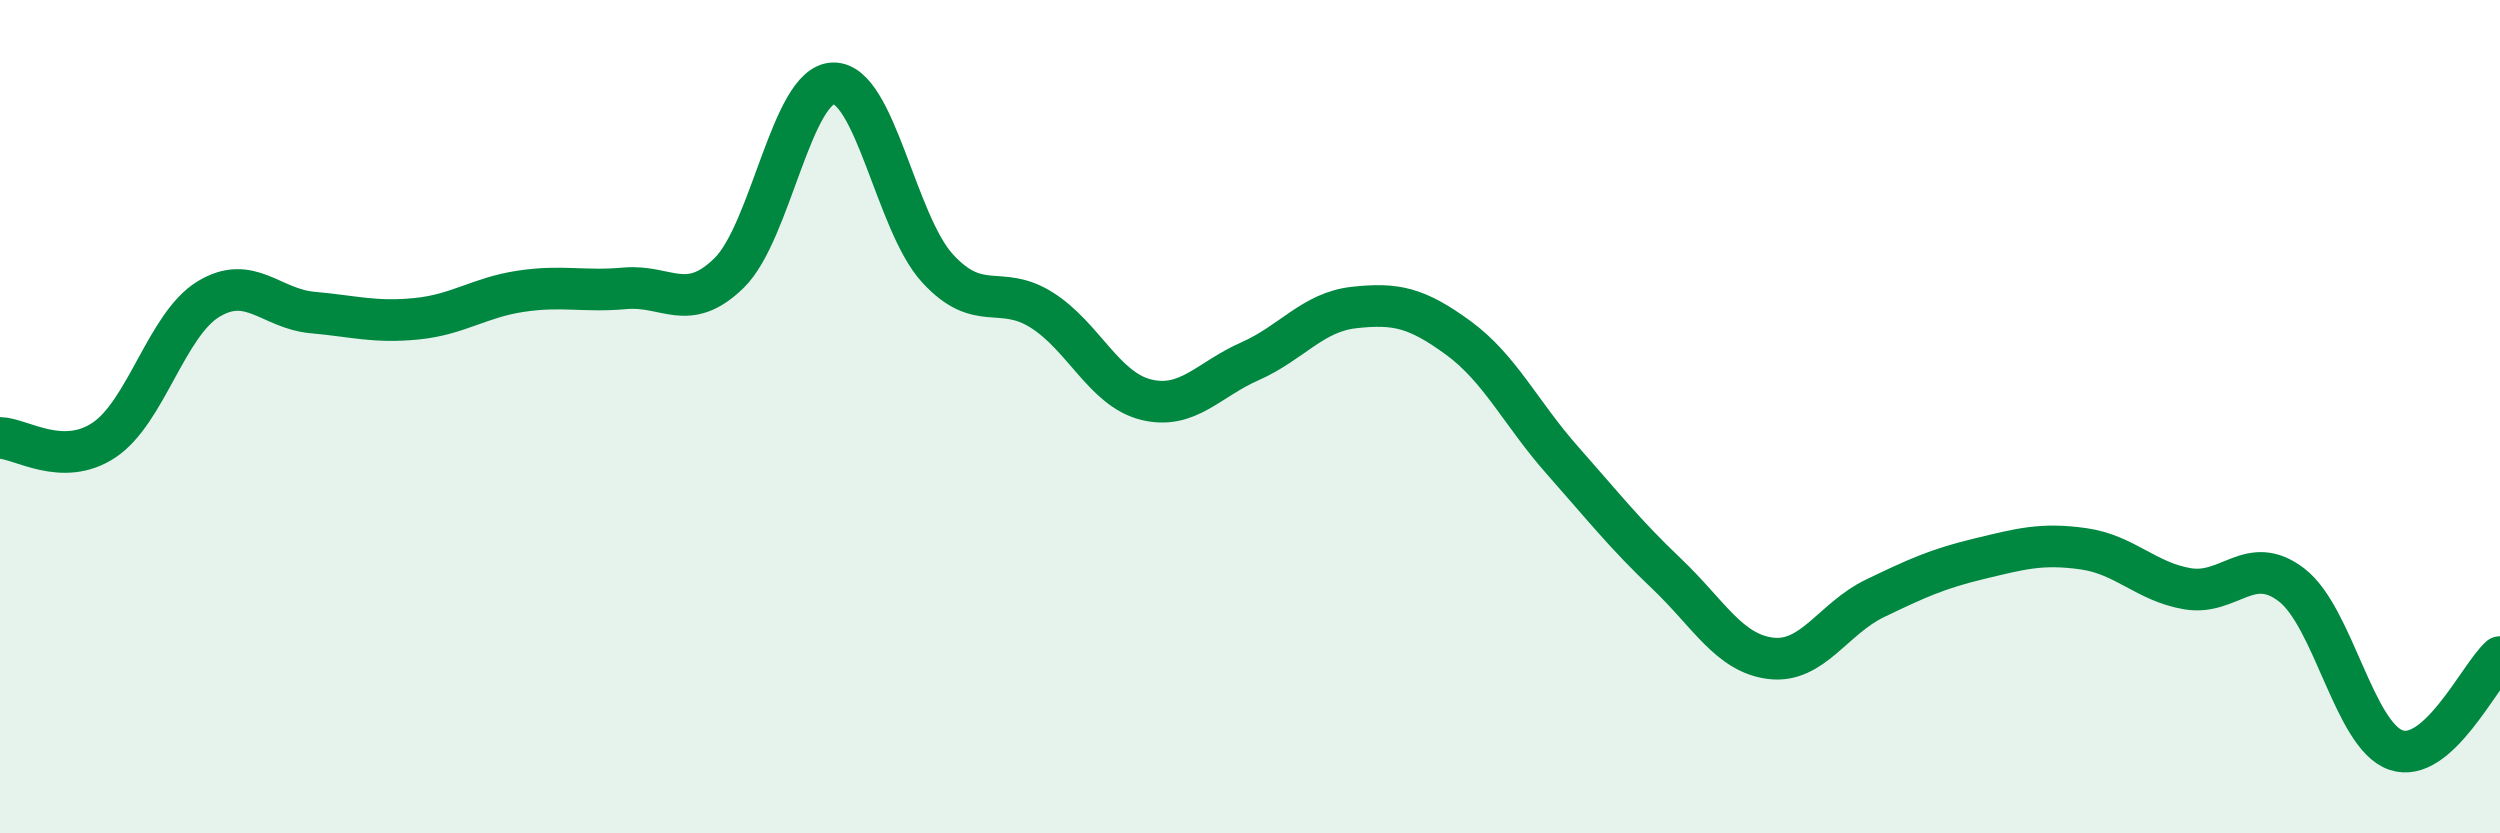
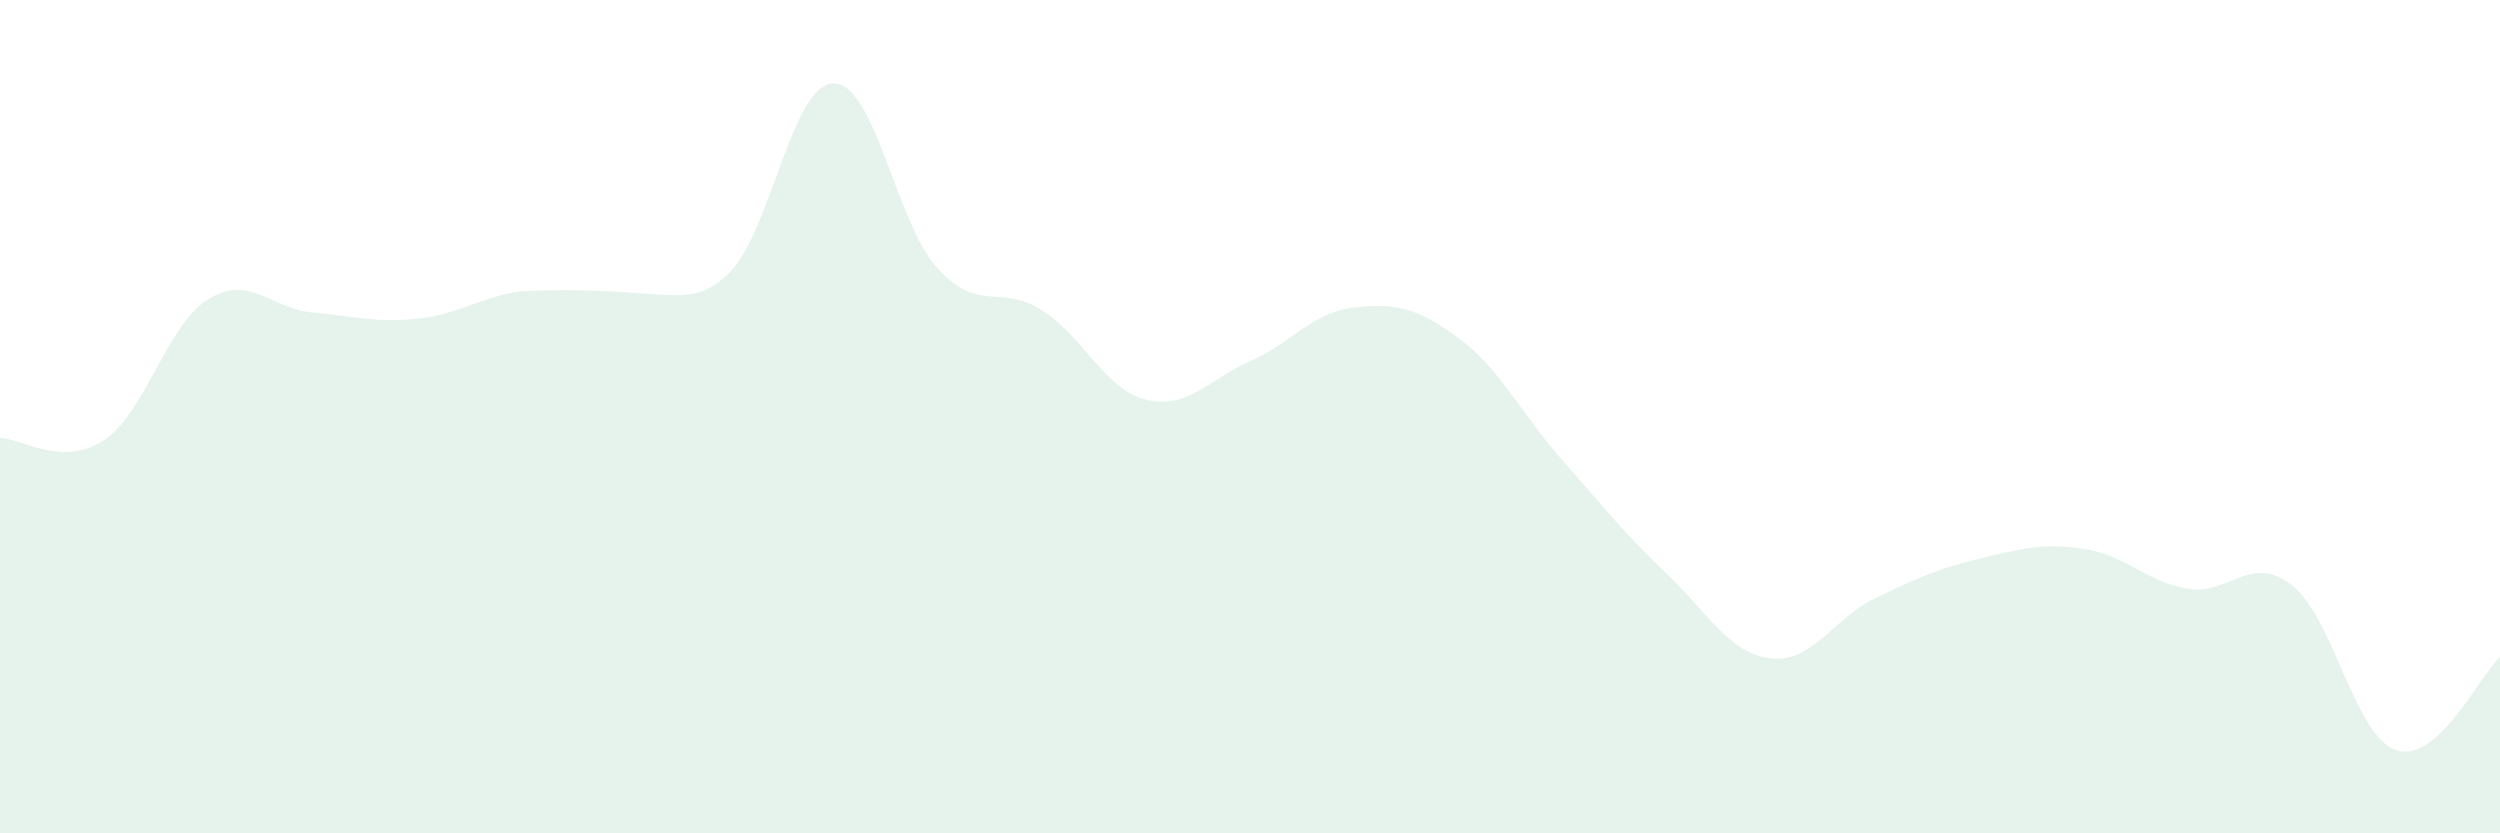
<svg xmlns="http://www.w3.org/2000/svg" width="60" height="20" viewBox="0 0 60 20">
-   <path d="M 0,10.51 C 0.5,10.52 1.5,11.23 2.5,10.56 C 3.5,9.89 4,7.79 5,7.18 C 6,6.57 6.5,7.41 7.5,7.5 C 8.5,7.59 9,7.75 10,7.65 C 11,7.55 11.5,7.14 12.5,6.99 C 13.5,6.84 14,7.01 15,6.92 C 16,6.83 16.5,7.53 17.5,6.55 C 18.5,5.57 19,2.02 20,2 C 21,1.98 21.5,5.35 22.5,6.44 C 23.5,7.53 24,6.81 25,7.44 C 26,8.07 26.5,9.34 27.5,9.59 C 28.5,9.84 29,9.11 30,8.67 C 31,8.23 31.5,7.49 32.5,7.38 C 33.5,7.27 34,7.38 35,8.11 C 36,8.84 36.5,9.92 37.5,11.05 C 38.5,12.18 39,12.82 40,13.77 C 41,14.72 41.5,15.68 42.5,15.8 C 43.5,15.92 44,14.84 45,14.36 C 46,13.88 46.5,13.65 47.5,13.41 C 48.5,13.17 49,13.03 50,13.17 C 51,13.31 51.5,13.96 52.5,14.13 C 53.5,14.3 54,13.27 55,14.04 C 56,14.81 56.5,17.65 57.5,18 C 58.5,18.35 59.5,16.22 60,15.77L60 20L0 20Z" fill="#008740" opacity="0.1" stroke-linecap="round" stroke-linejoin="round" />
-   <path d="M 0,10.51 C 0.5,10.52 1.5,11.23 2.5,10.56 C 3.5,9.89 4,7.79 5,7.18 C 6,6.57 6.5,7.41 7.5,7.5 C 8.5,7.59 9,7.75 10,7.65 C 11,7.55 11.5,7.14 12.5,6.99 C 13.5,6.84 14,7.01 15,6.92 C 16,6.83 16.5,7.53 17.5,6.55 C 18.5,5.57 19,2.02 20,2 C 21,1.98 21.5,5.35 22.5,6.44 C 23.5,7.53 24,6.81 25,7.44 C 26,8.07 26.5,9.34 27.5,9.59 C 28.5,9.84 29,9.11 30,8.67 C 31,8.23 31.5,7.49 32.5,7.38 C 33.5,7.27 34,7.38 35,8.11 C 36,8.84 36.5,9.92 37.5,11.05 C 38.5,12.18 39,12.82 40,13.77 C 41,14.72 41.5,15.68 42.5,15.8 C 43.5,15.92 44,14.84 45,14.36 C 46,13.88 46.5,13.65 47.5,13.41 C 48.5,13.17 49,13.03 50,13.17 C 51,13.31 51.5,13.96 52.5,14.13 C 53.5,14.3 54,13.27 55,14.04 C 56,14.81 56.5,17.65 57.5,18 C 58.5,18.35 59.5,16.22 60,15.77" stroke="#008740" stroke-width="1" fill="none" stroke-linecap="round" stroke-linejoin="round" />
+   <path d="M 0,10.51 C 0.5,10.52 1.5,11.23 2.5,10.56 C 3.5,9.89 4,7.79 5,7.18 C 6,6.57 6.5,7.41 7.5,7.5 C 8.5,7.59 9,7.75 10,7.65 C 11,7.55 11.5,7.14 12.5,6.99 C 16,6.83 16.5,7.53 17.5,6.55 C 18.5,5.57 19,2.02 20,2 C 21,1.98 21.5,5.35 22.5,6.44 C 23.5,7.53 24,6.81 25,7.44 C 26,8.07 26.5,9.34 27.5,9.59 C 28.5,9.84 29,9.11 30,8.67 C 31,8.23 31.5,7.49 32.5,7.38 C 33.5,7.27 34,7.38 35,8.11 C 36,8.84 36.5,9.92 37.5,11.05 C 38.5,12.18 39,12.82 40,13.77 C 41,14.72 41.5,15.68 42.5,15.8 C 43.5,15.92 44,14.84 45,14.36 C 46,13.88 46.5,13.65 47.5,13.41 C 48.5,13.17 49,13.03 50,13.17 C 51,13.31 51.5,13.96 52.5,14.13 C 53.5,14.3 54,13.27 55,14.04 C 56,14.81 56.5,17.65 57.5,18 C 58.5,18.35 59.5,16.22 60,15.77L60 20L0 20Z" fill="#008740" opacity="0.1" stroke-linecap="round" stroke-linejoin="round" />
</svg>